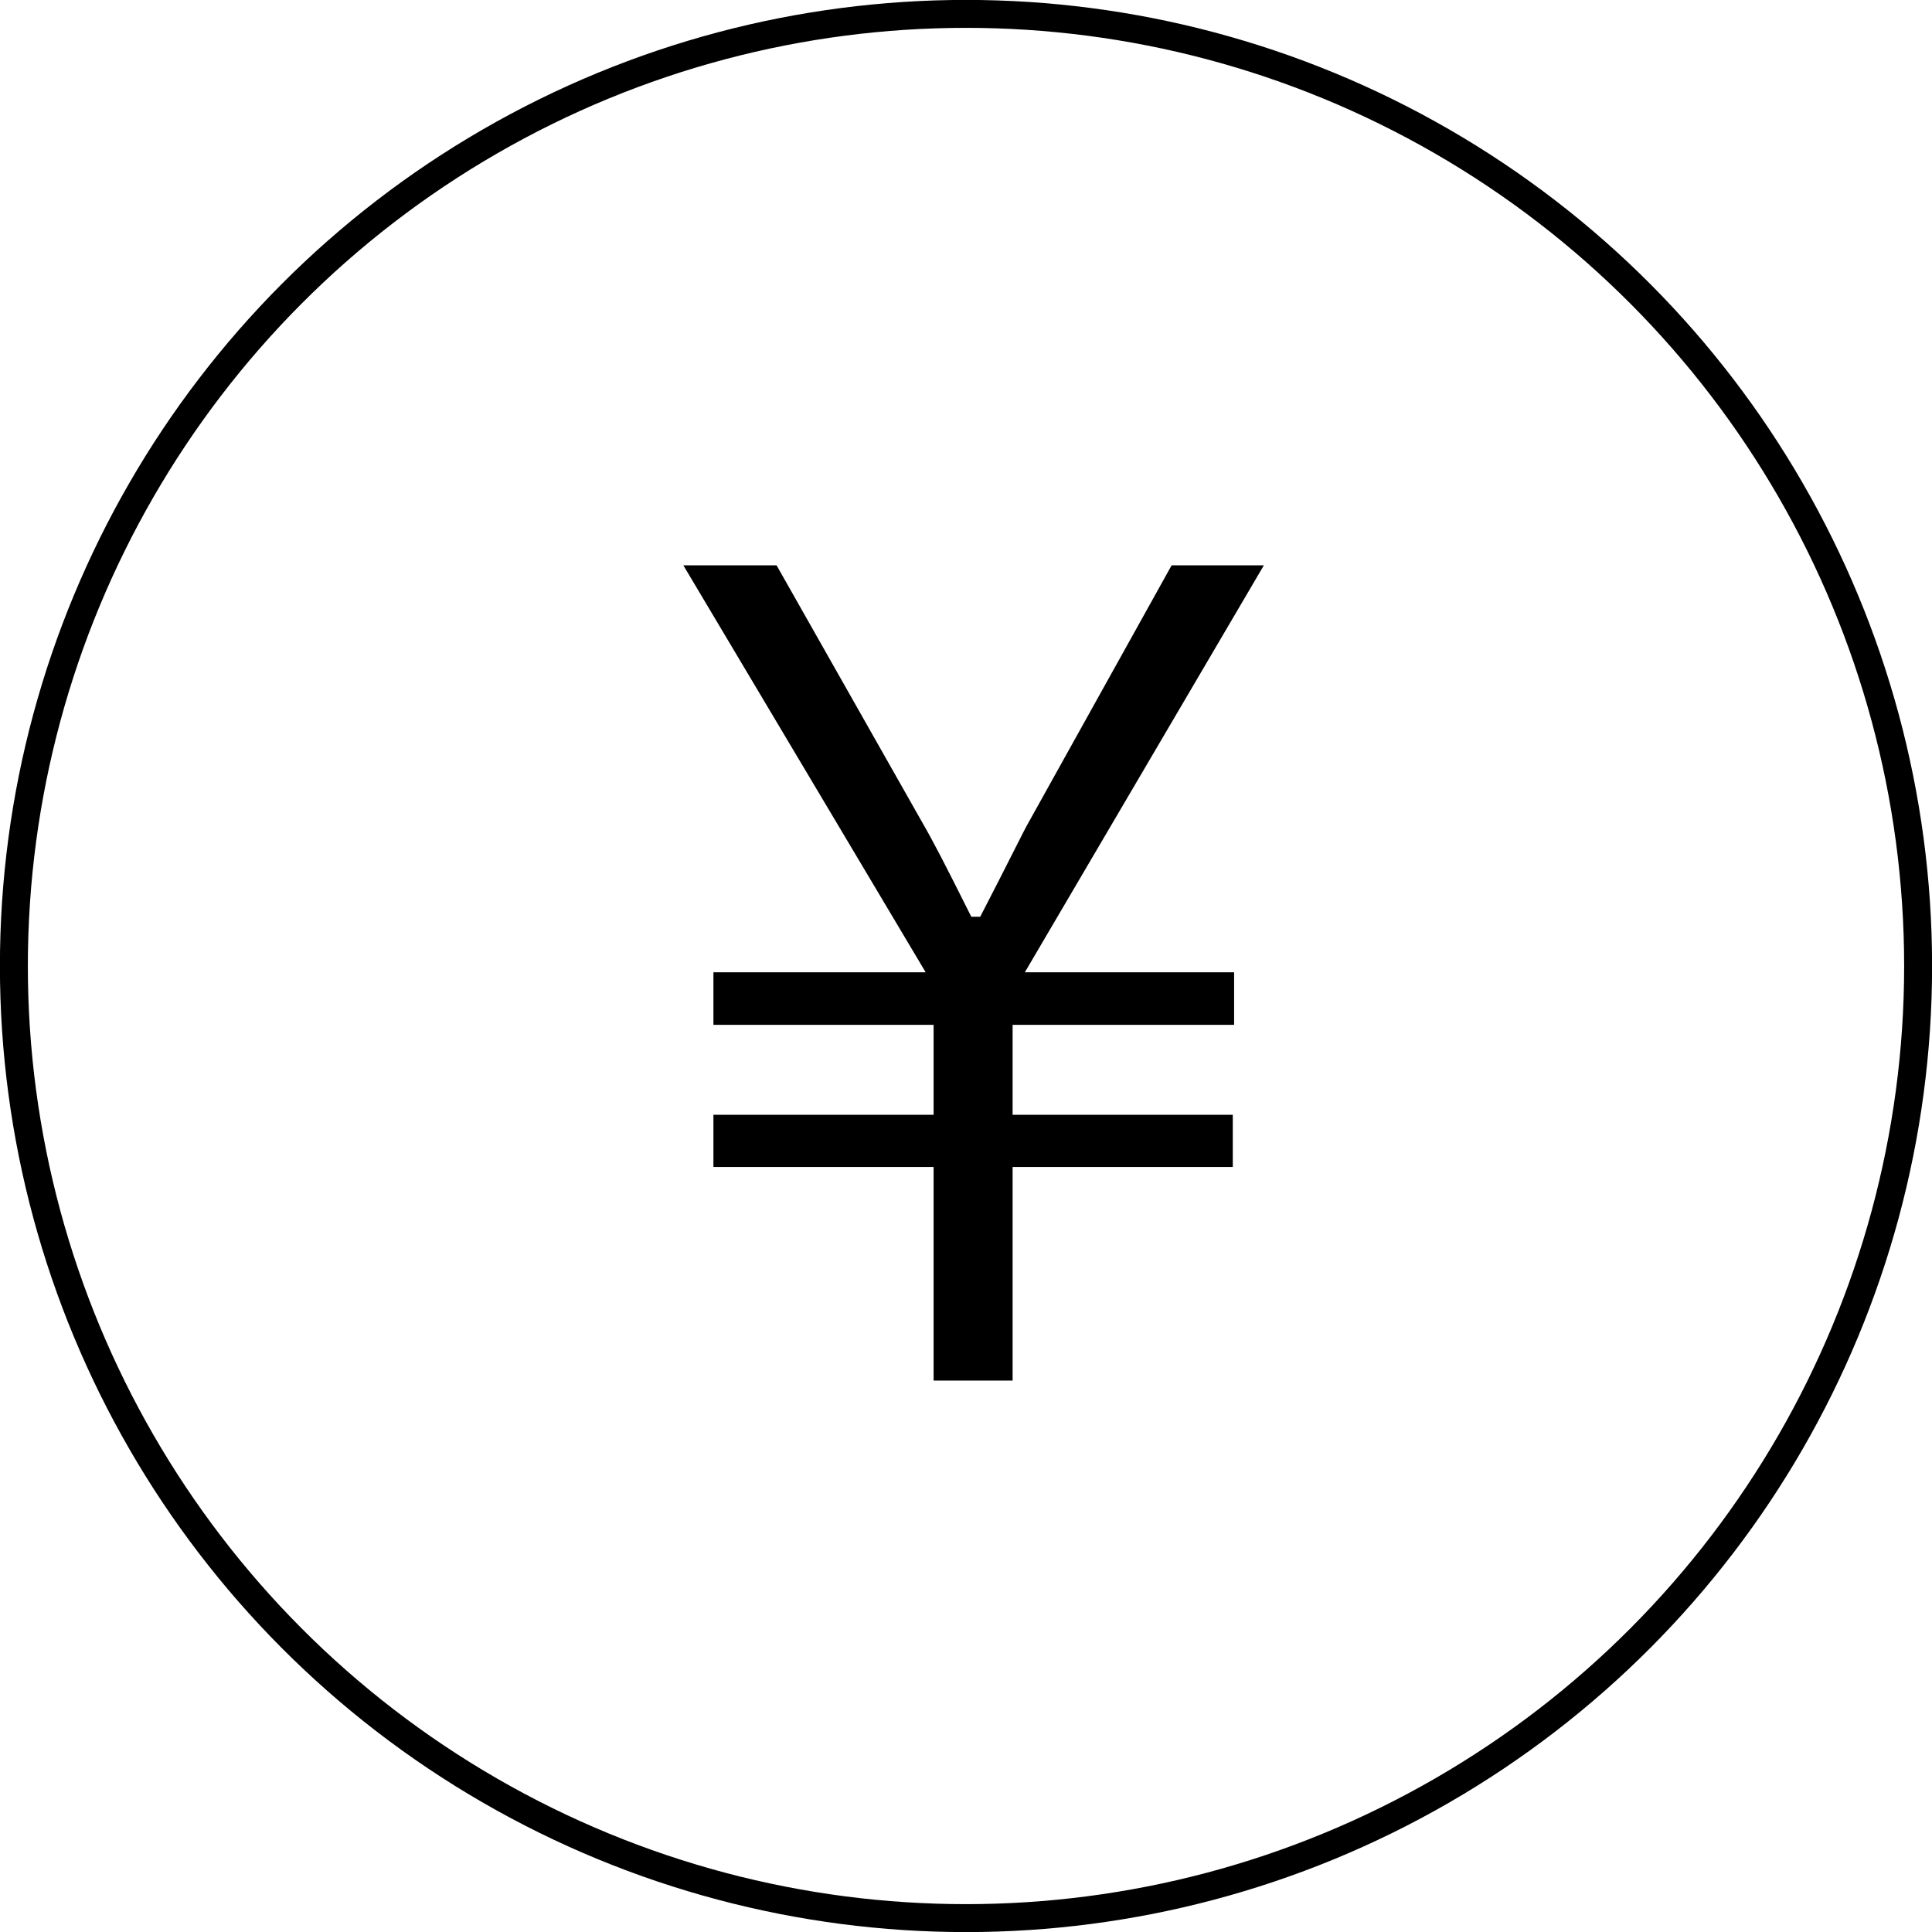
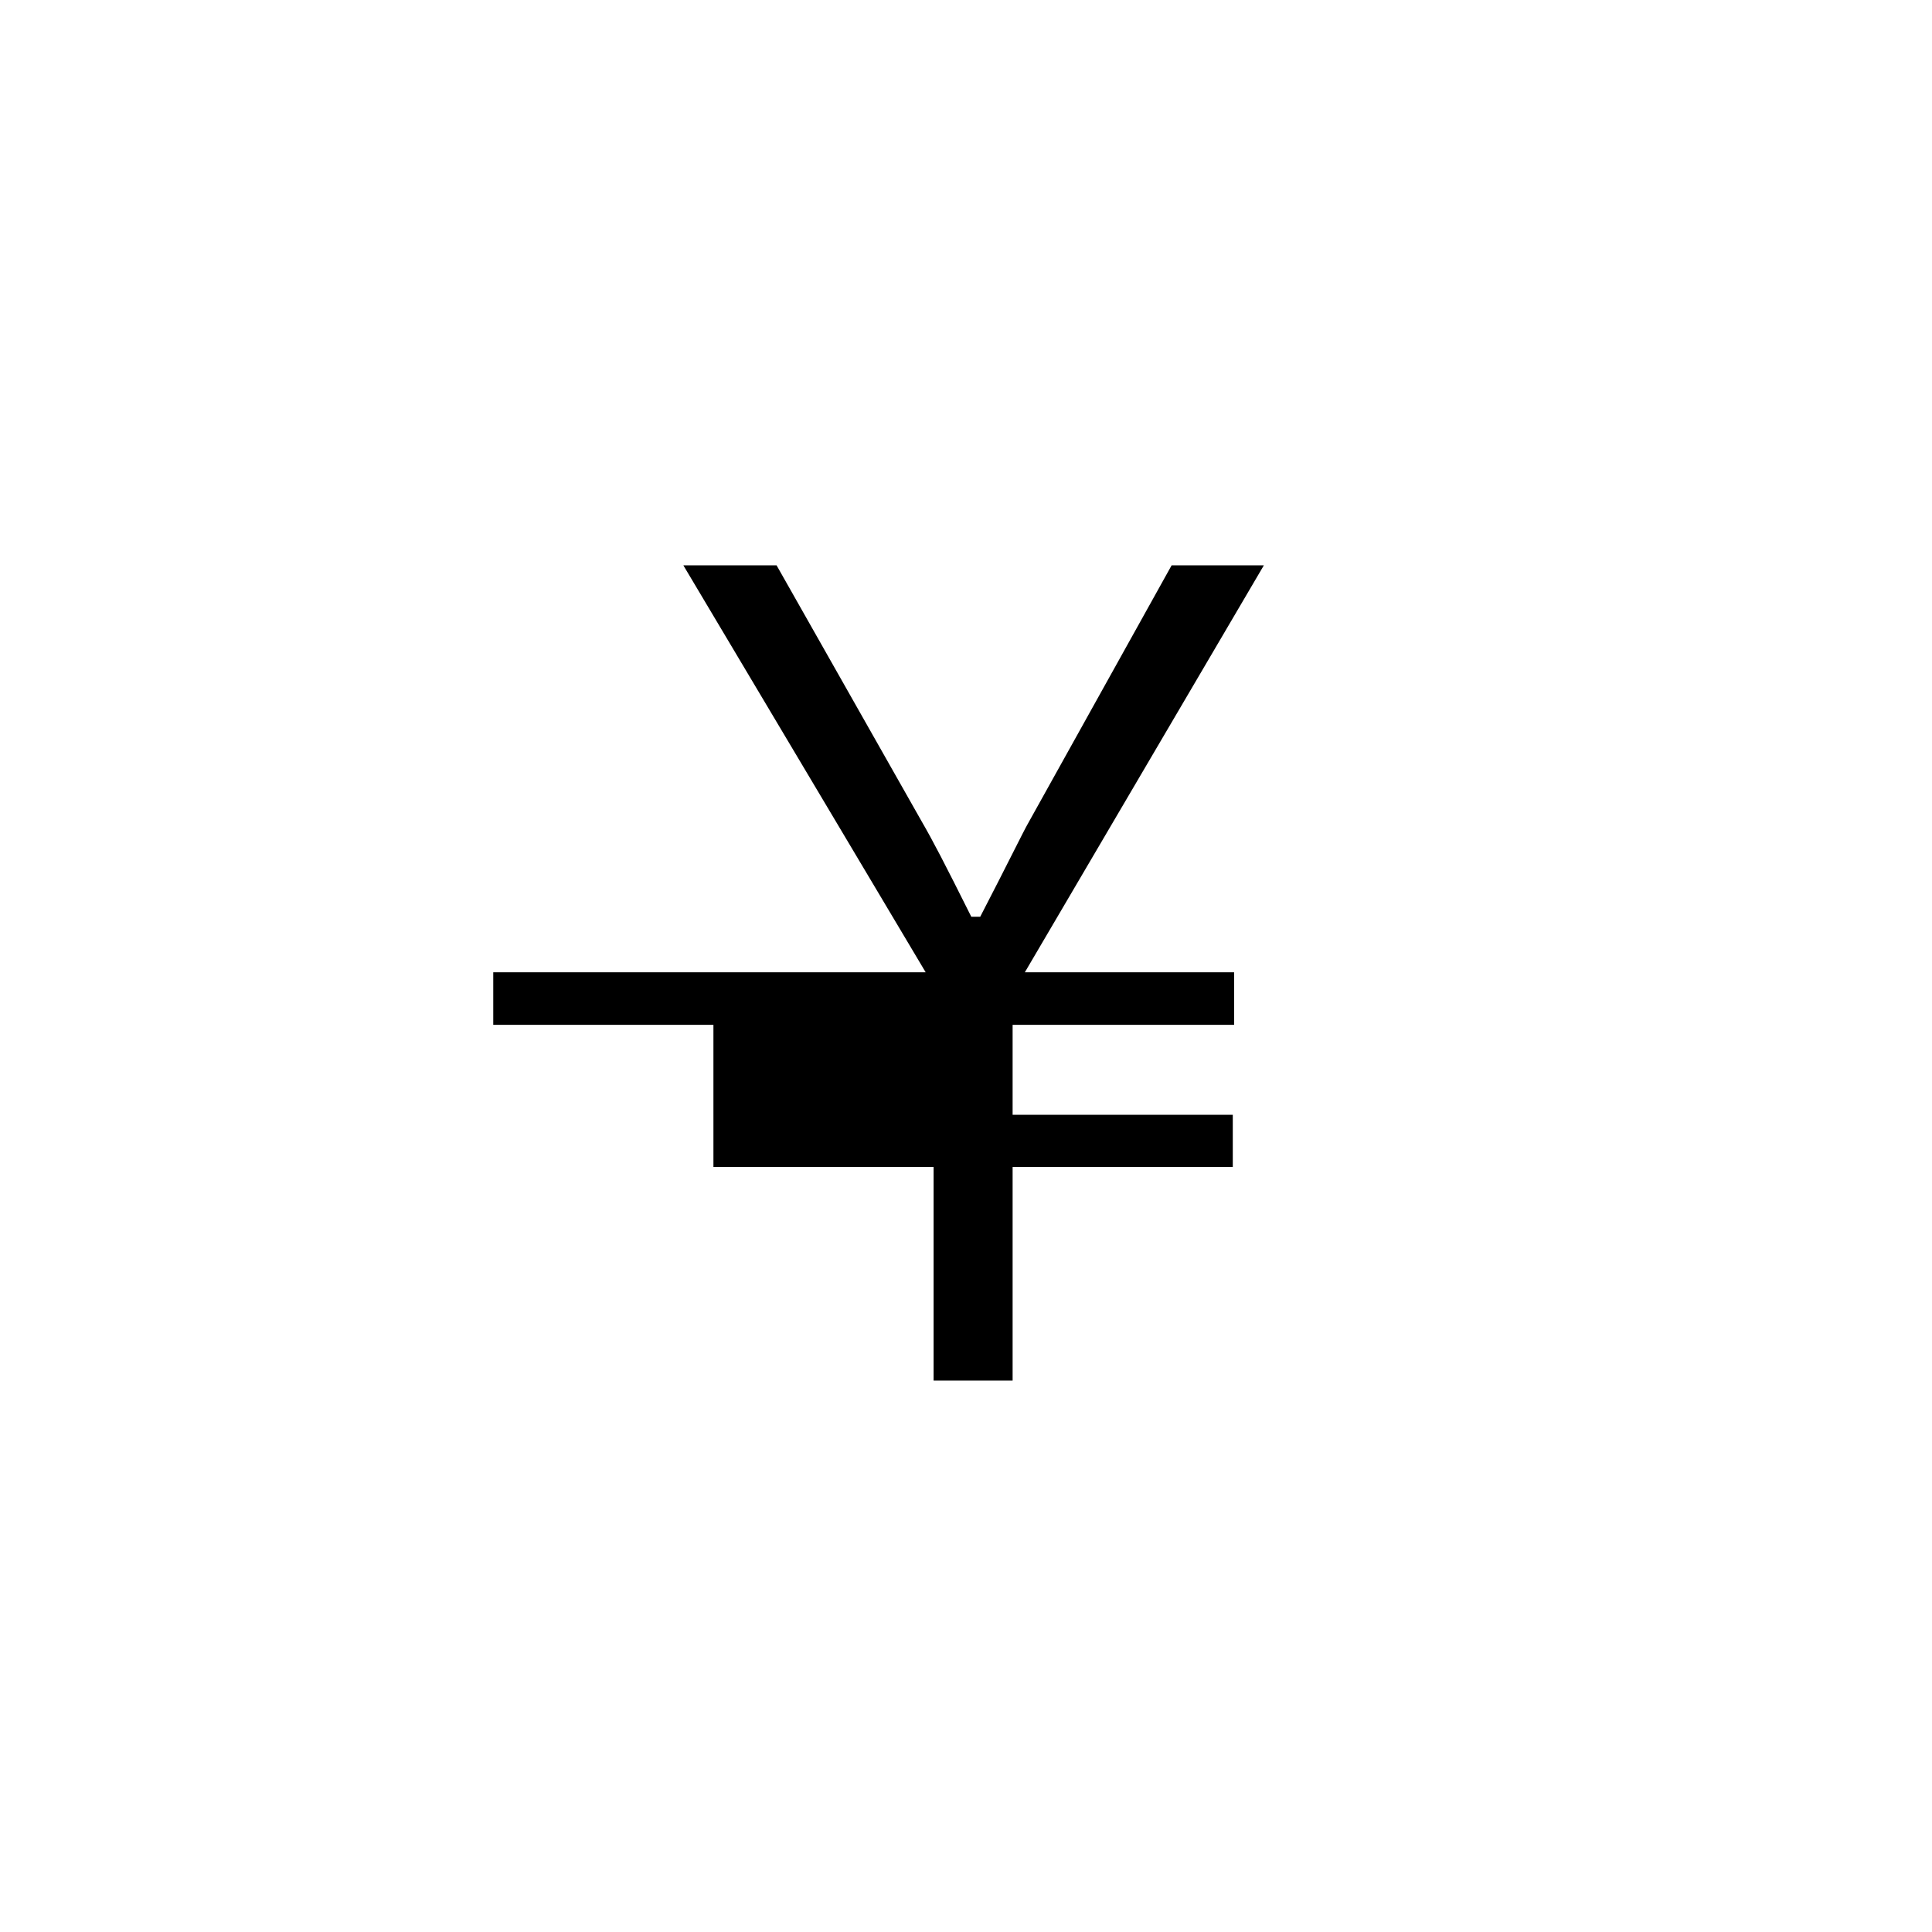
<svg xmlns="http://www.w3.org/2000/svg" viewBox="0 0 58.44 58.44">
-   <path d="M30.63 33.72h6.66v1.58h-6.66v6.46h-2.39V35.3h-6.66v-1.58h6.66V31h-6.66v-1.59H28L20.67 17.1h2.82l4.38 7.73c.37.64.7 1.28 1.51 2.9h.27c.84-1.62 1.31-2.59 1.45-2.83l4.34-7.8h2.79L31 29.41h6.33V31h-6.7z" />
-   <circle cx="29.22" cy="29.22" r="28.8" fill="none" stroke="#000" stroke-miterlimit="10" stroke-width=".845" />
+   <path d="M30.63 33.72h6.66v1.58h-6.66v6.46h-2.39V35.3h-6.66v-1.58V31h-6.66v-1.59H28L20.67 17.1h2.82l4.38 7.73c.37.64.7 1.28 1.51 2.9h.27c.84-1.62 1.31-2.59 1.45-2.83l4.34-7.8h2.79L31 29.41h6.33V31h-6.7z" />
</svg>